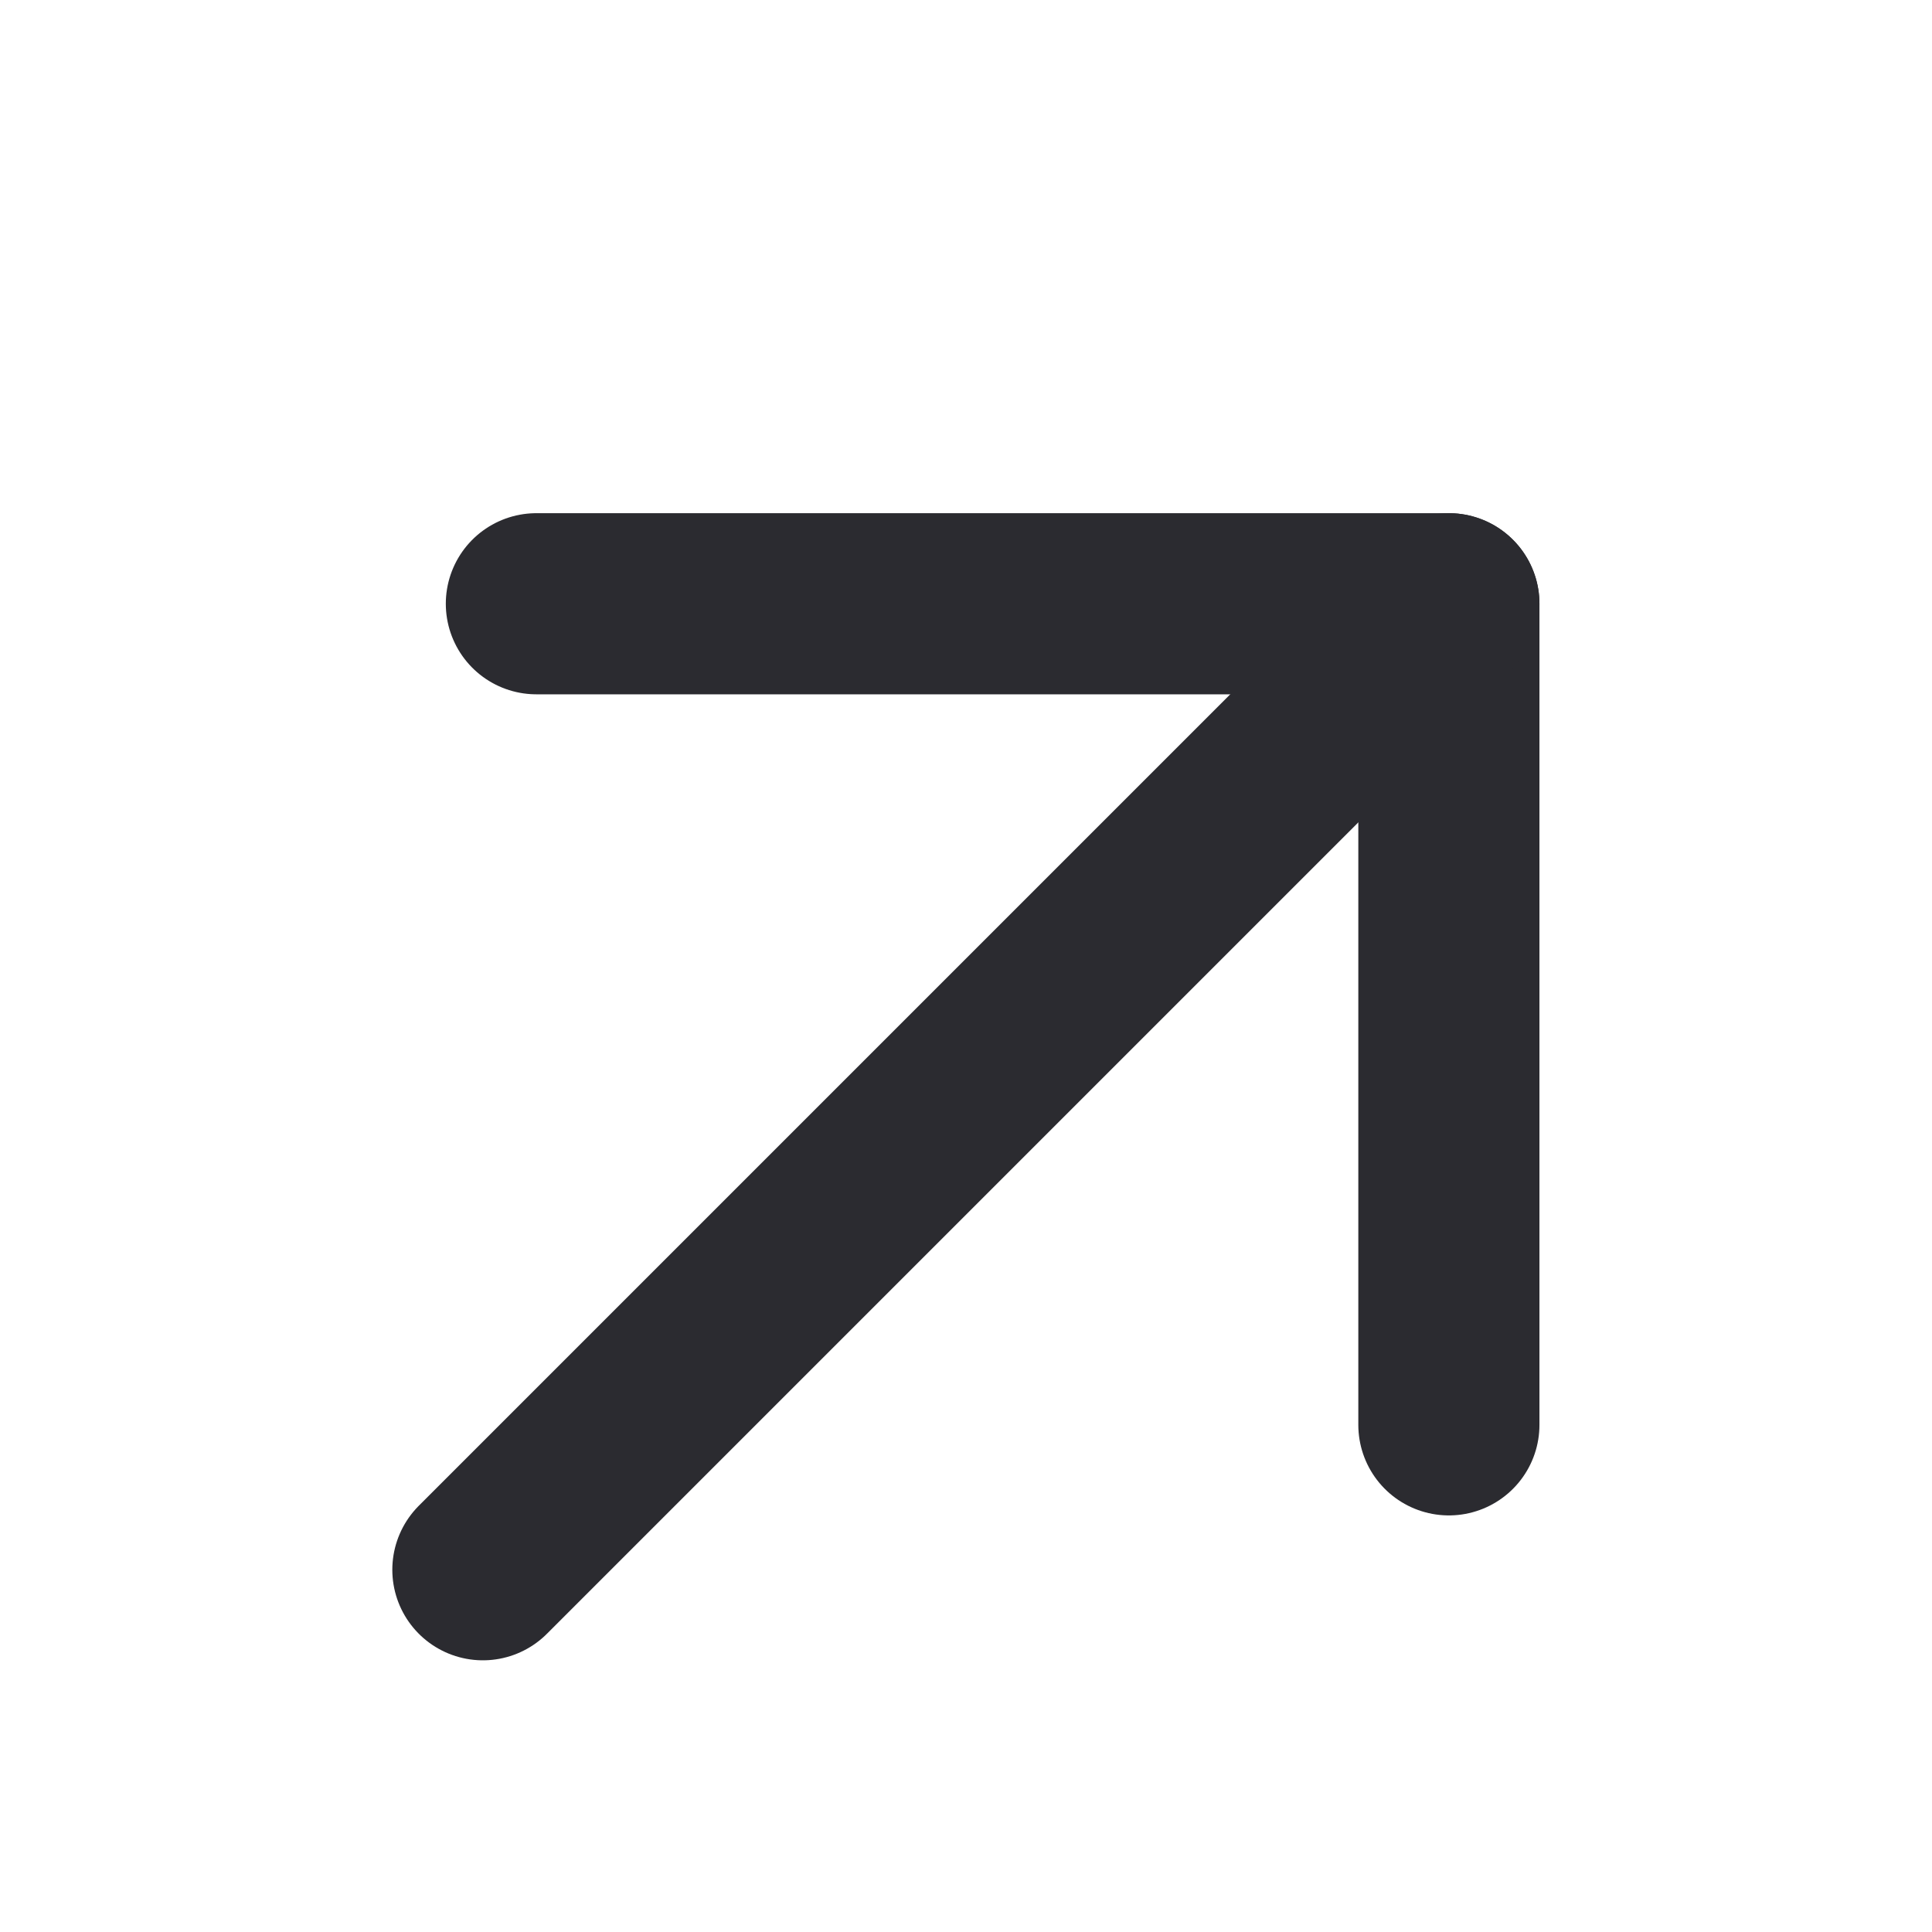
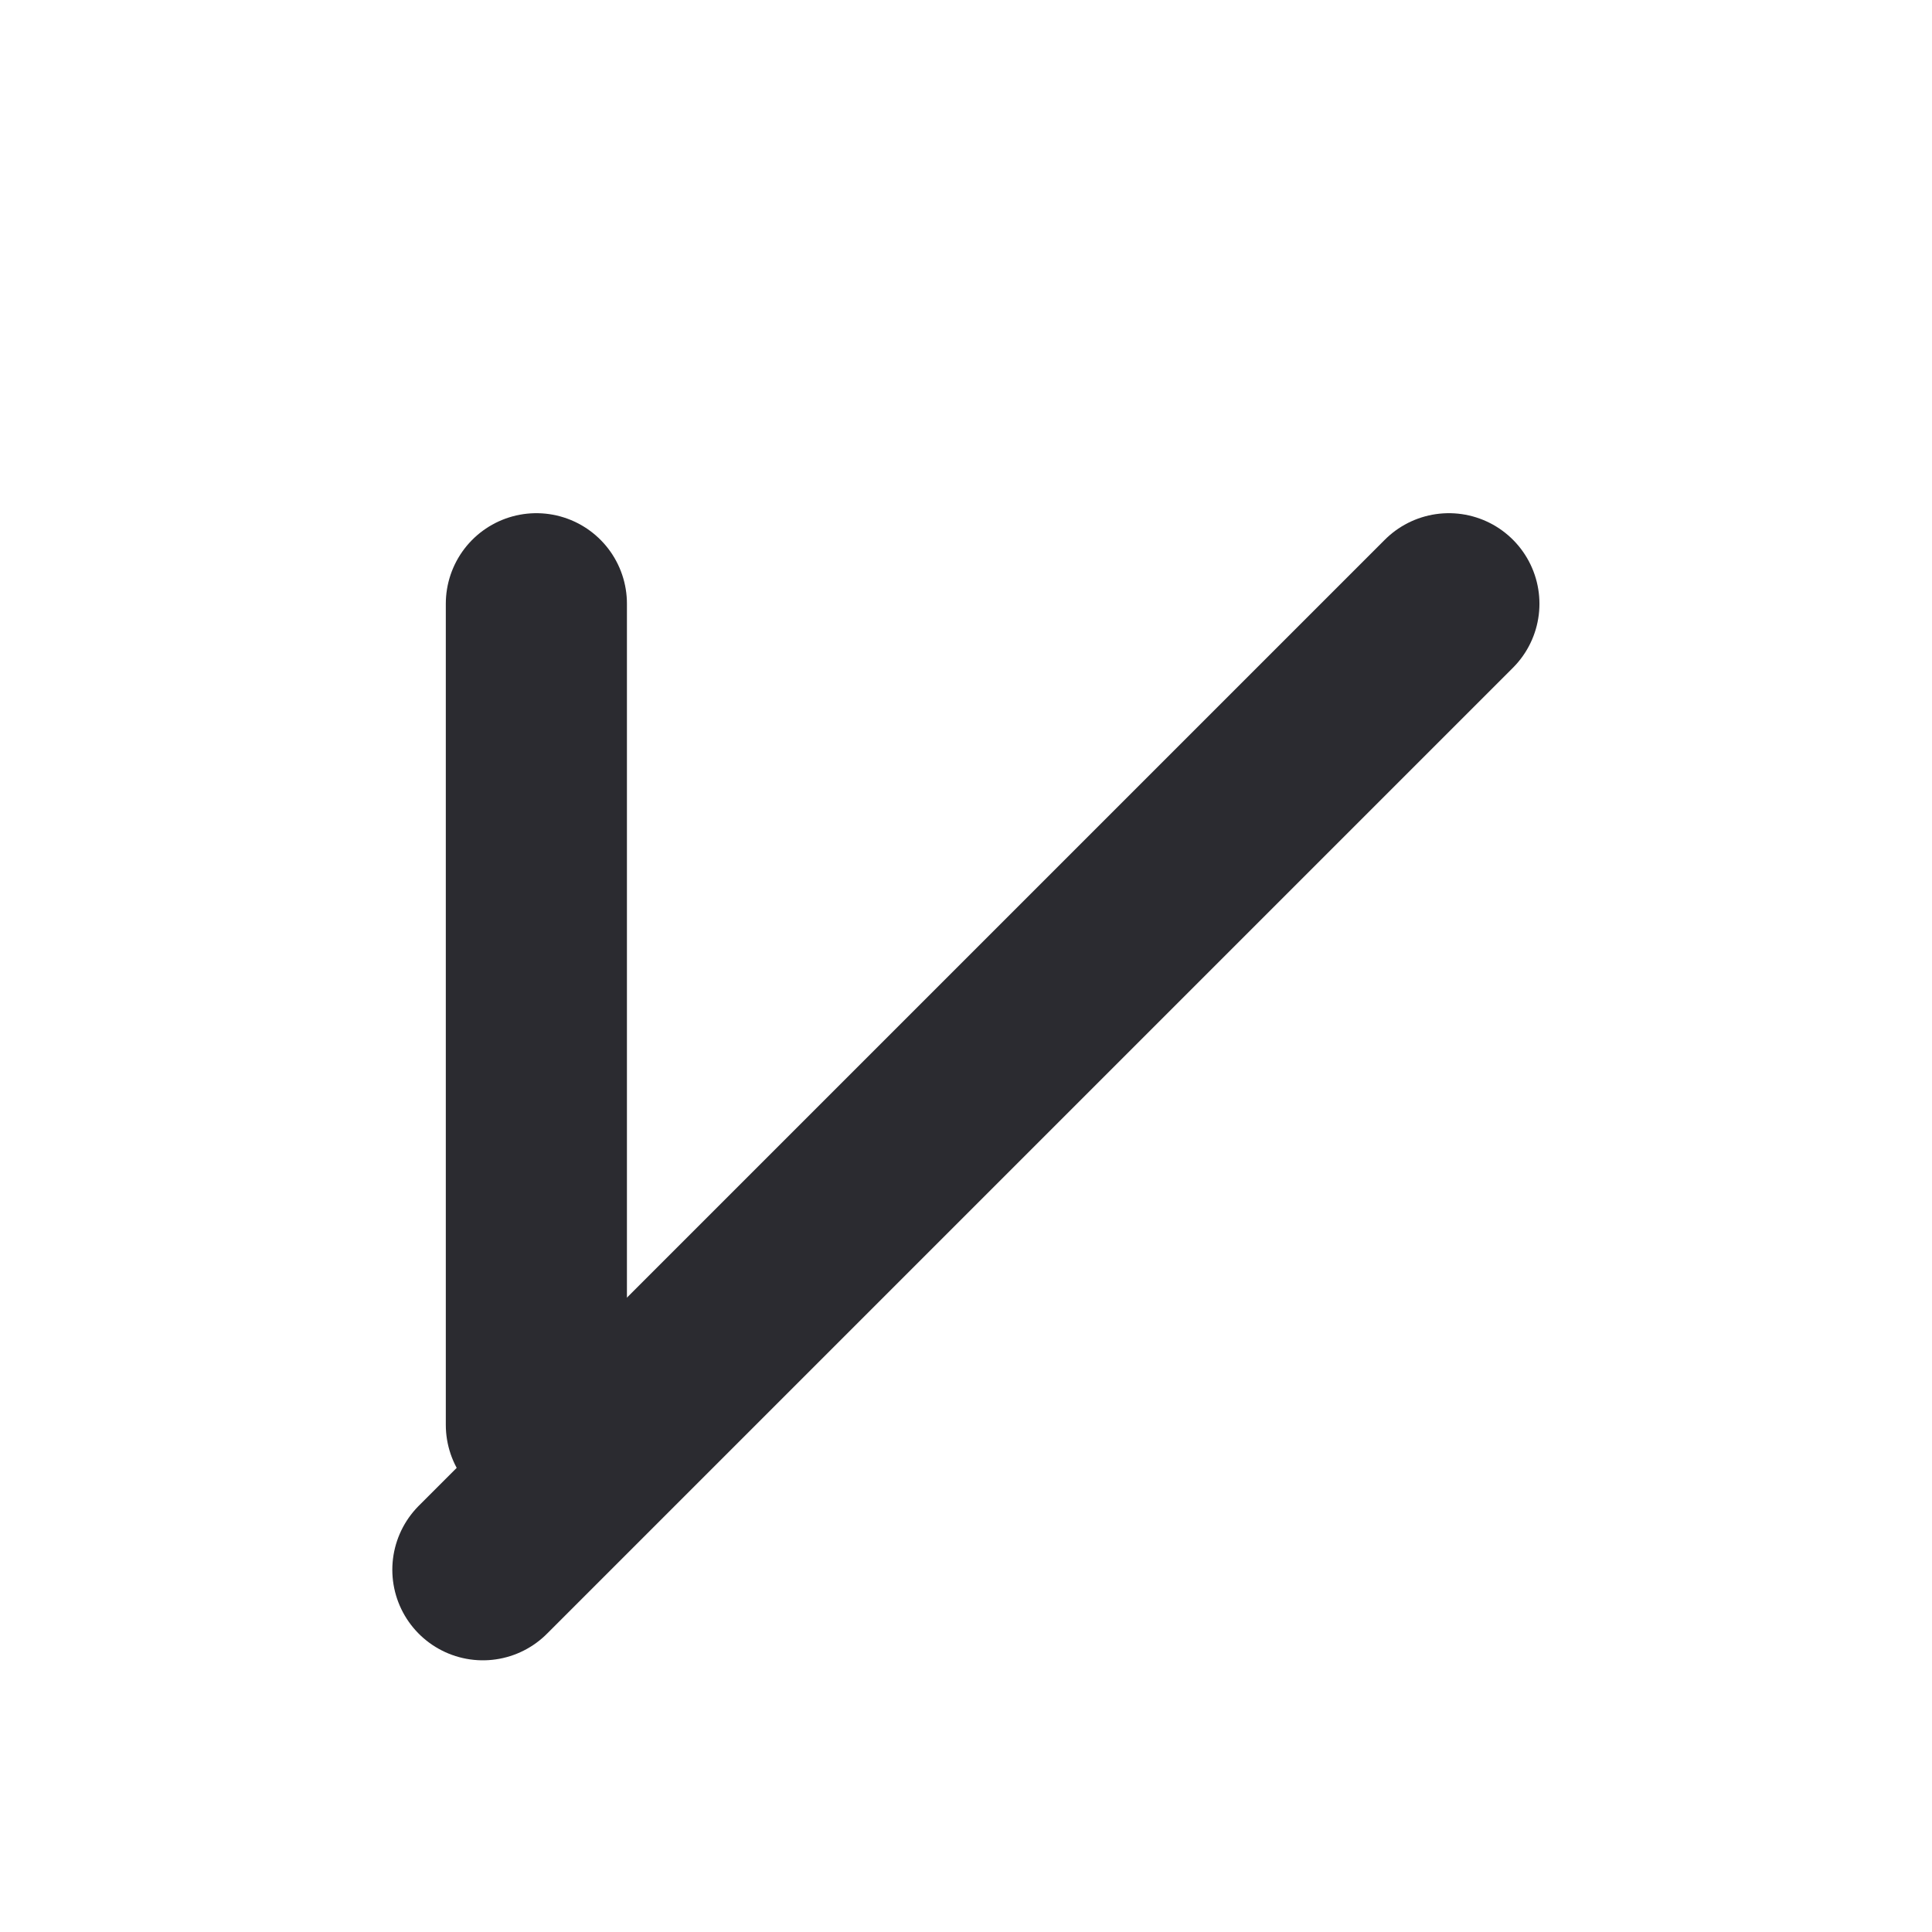
<svg xmlns="http://www.w3.org/2000/svg" width="16" height="16" viewBox="0 0 16 16">
  <defs>
    <style>.a,.d{fill:none;}.b{clip-path:url(#a);}.c{fill:#fff;opacity:0;}.d{stroke:#2b2b30;stroke-linecap:round;stroke-linejoin:round;stroke-width:1.5px;}</style>
    <clipPath id="a">
      <rect class="a" width="16" height="16" />
    </clipPath>
  </defs>
  <g class="b" transform="translate(-0.001)">
-     <rect class="c" width="16" height="16" />
    <g transform="translate(4 5)">
-       <path class="d" d="M249.071,357.774h7.557v6.8" transform="translate(-248.628 -357.774)" />
+       <path class="d" d="M249.071,357.774v6.8" transform="translate(-248.628 -357.774)" />
      <line class="d" x1="8" y2="8" />
    </g>
  </g>
</svg>